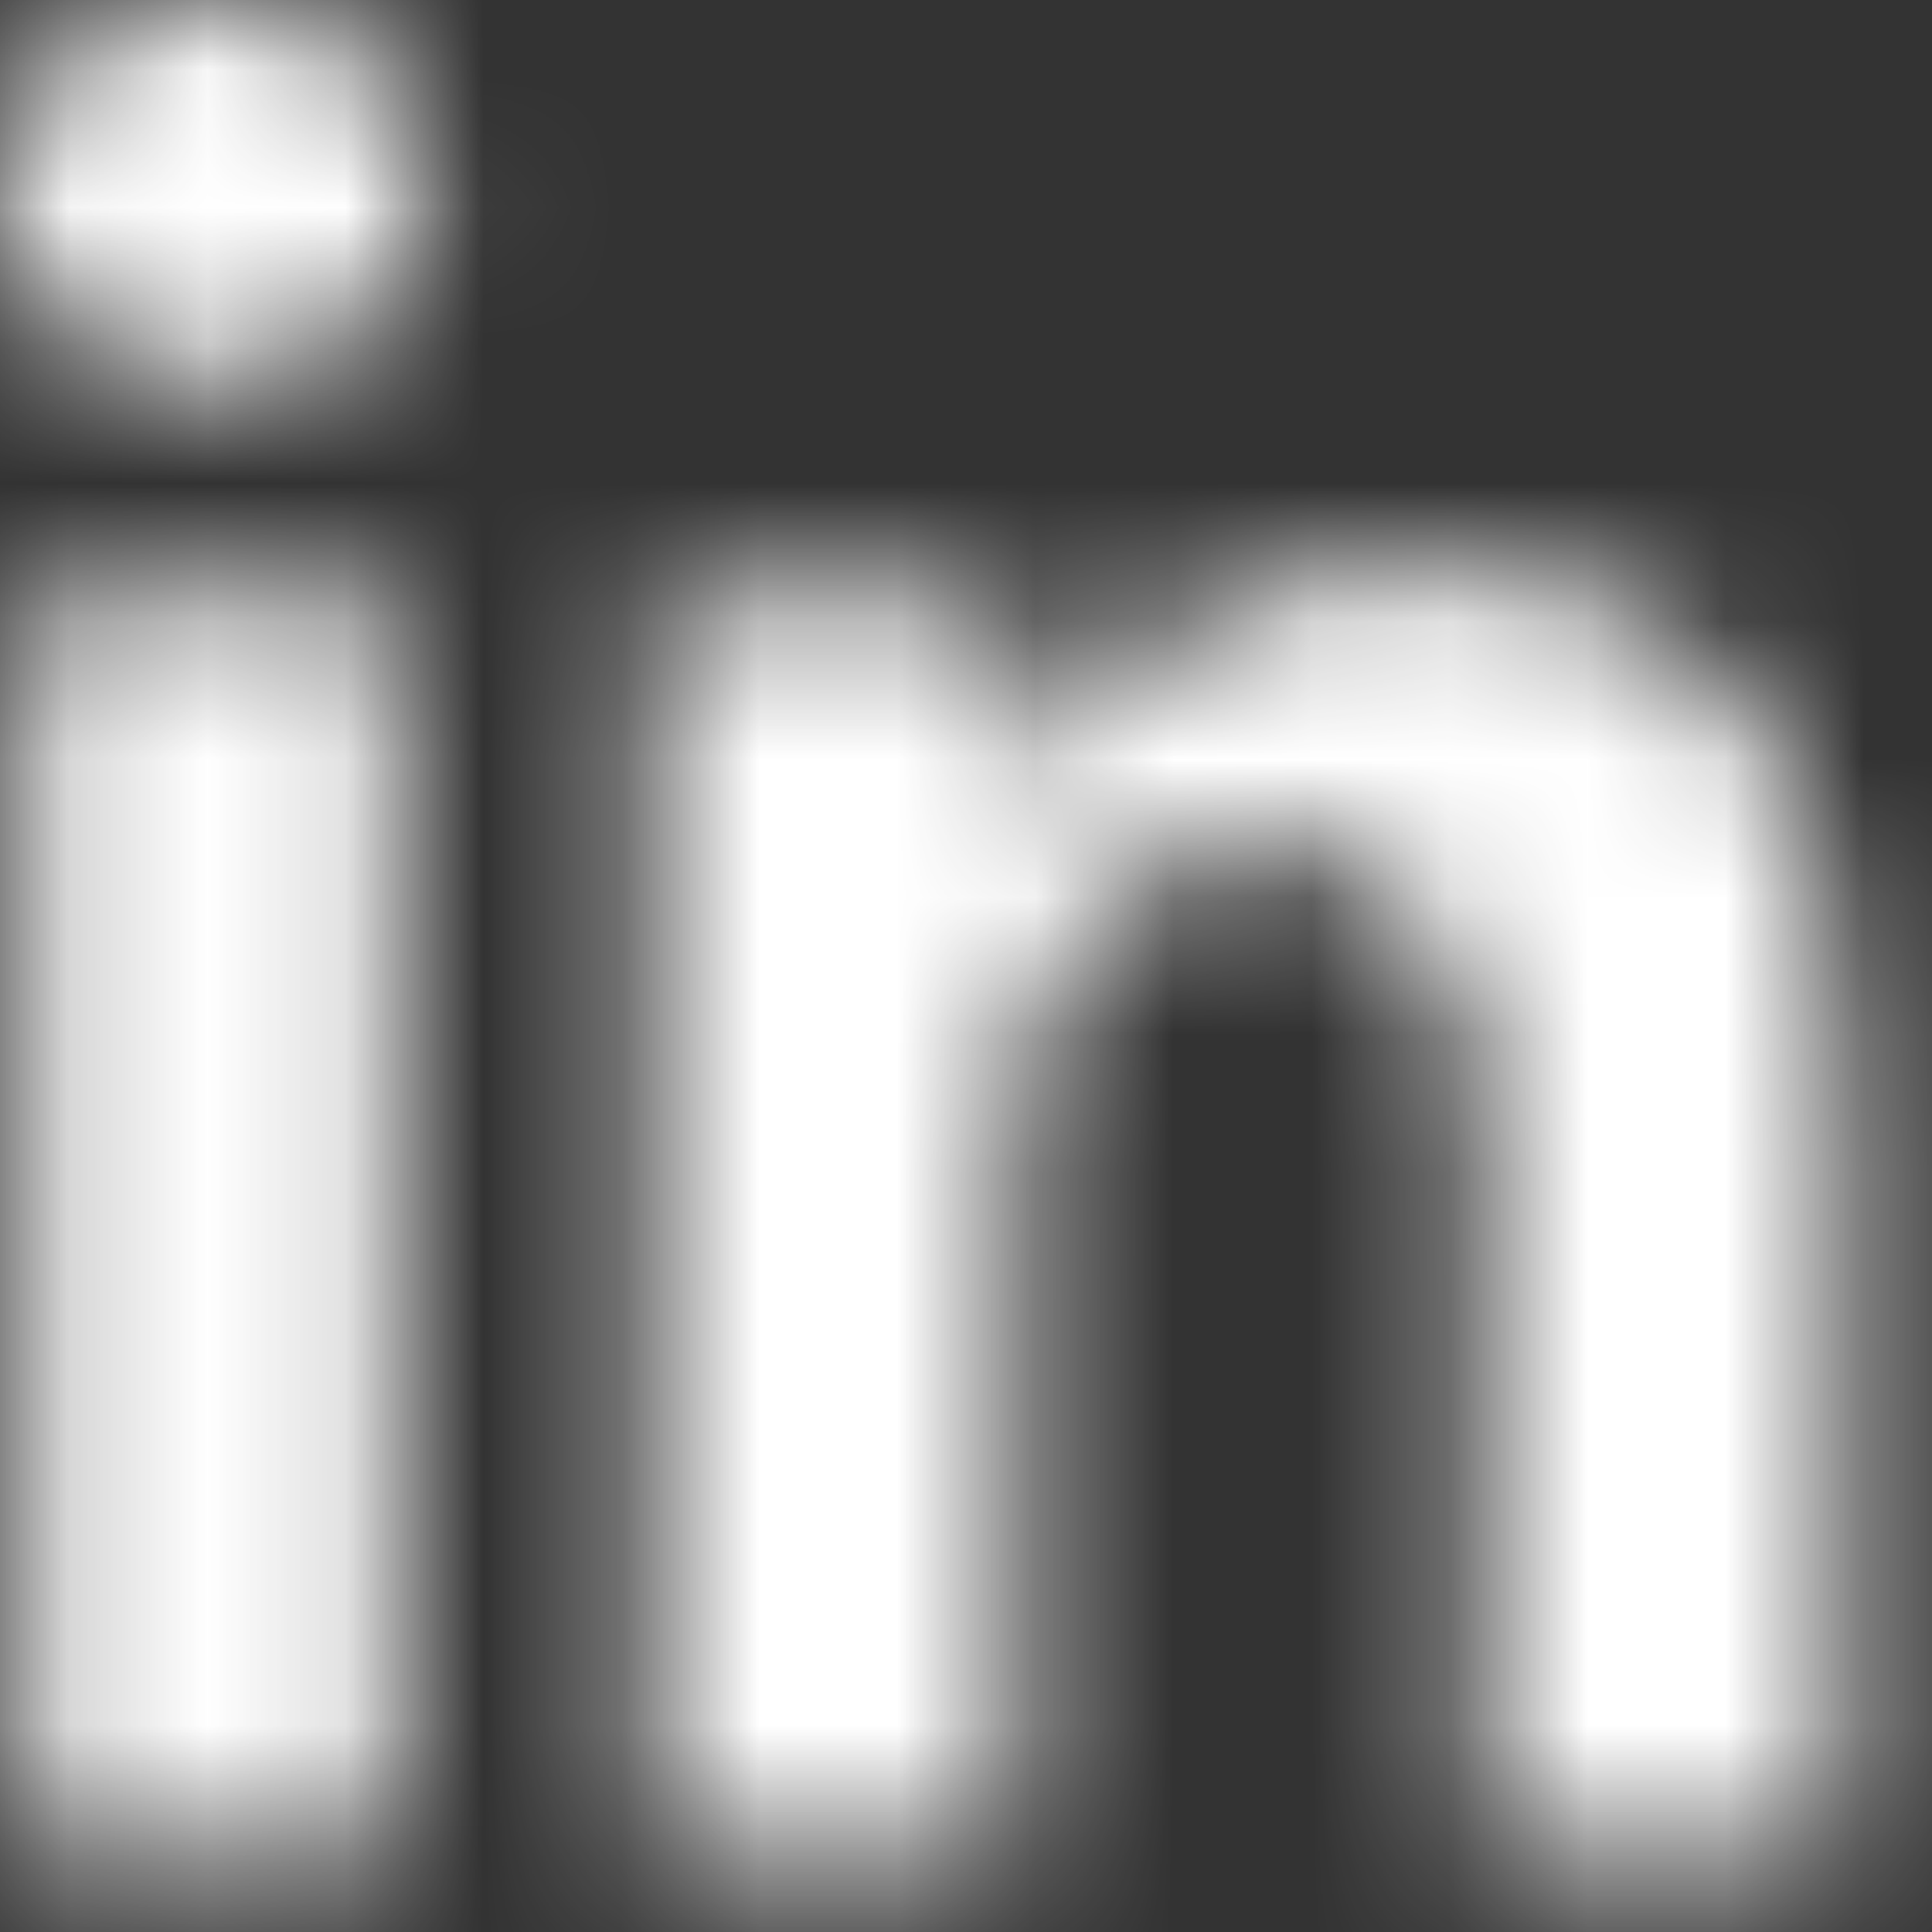
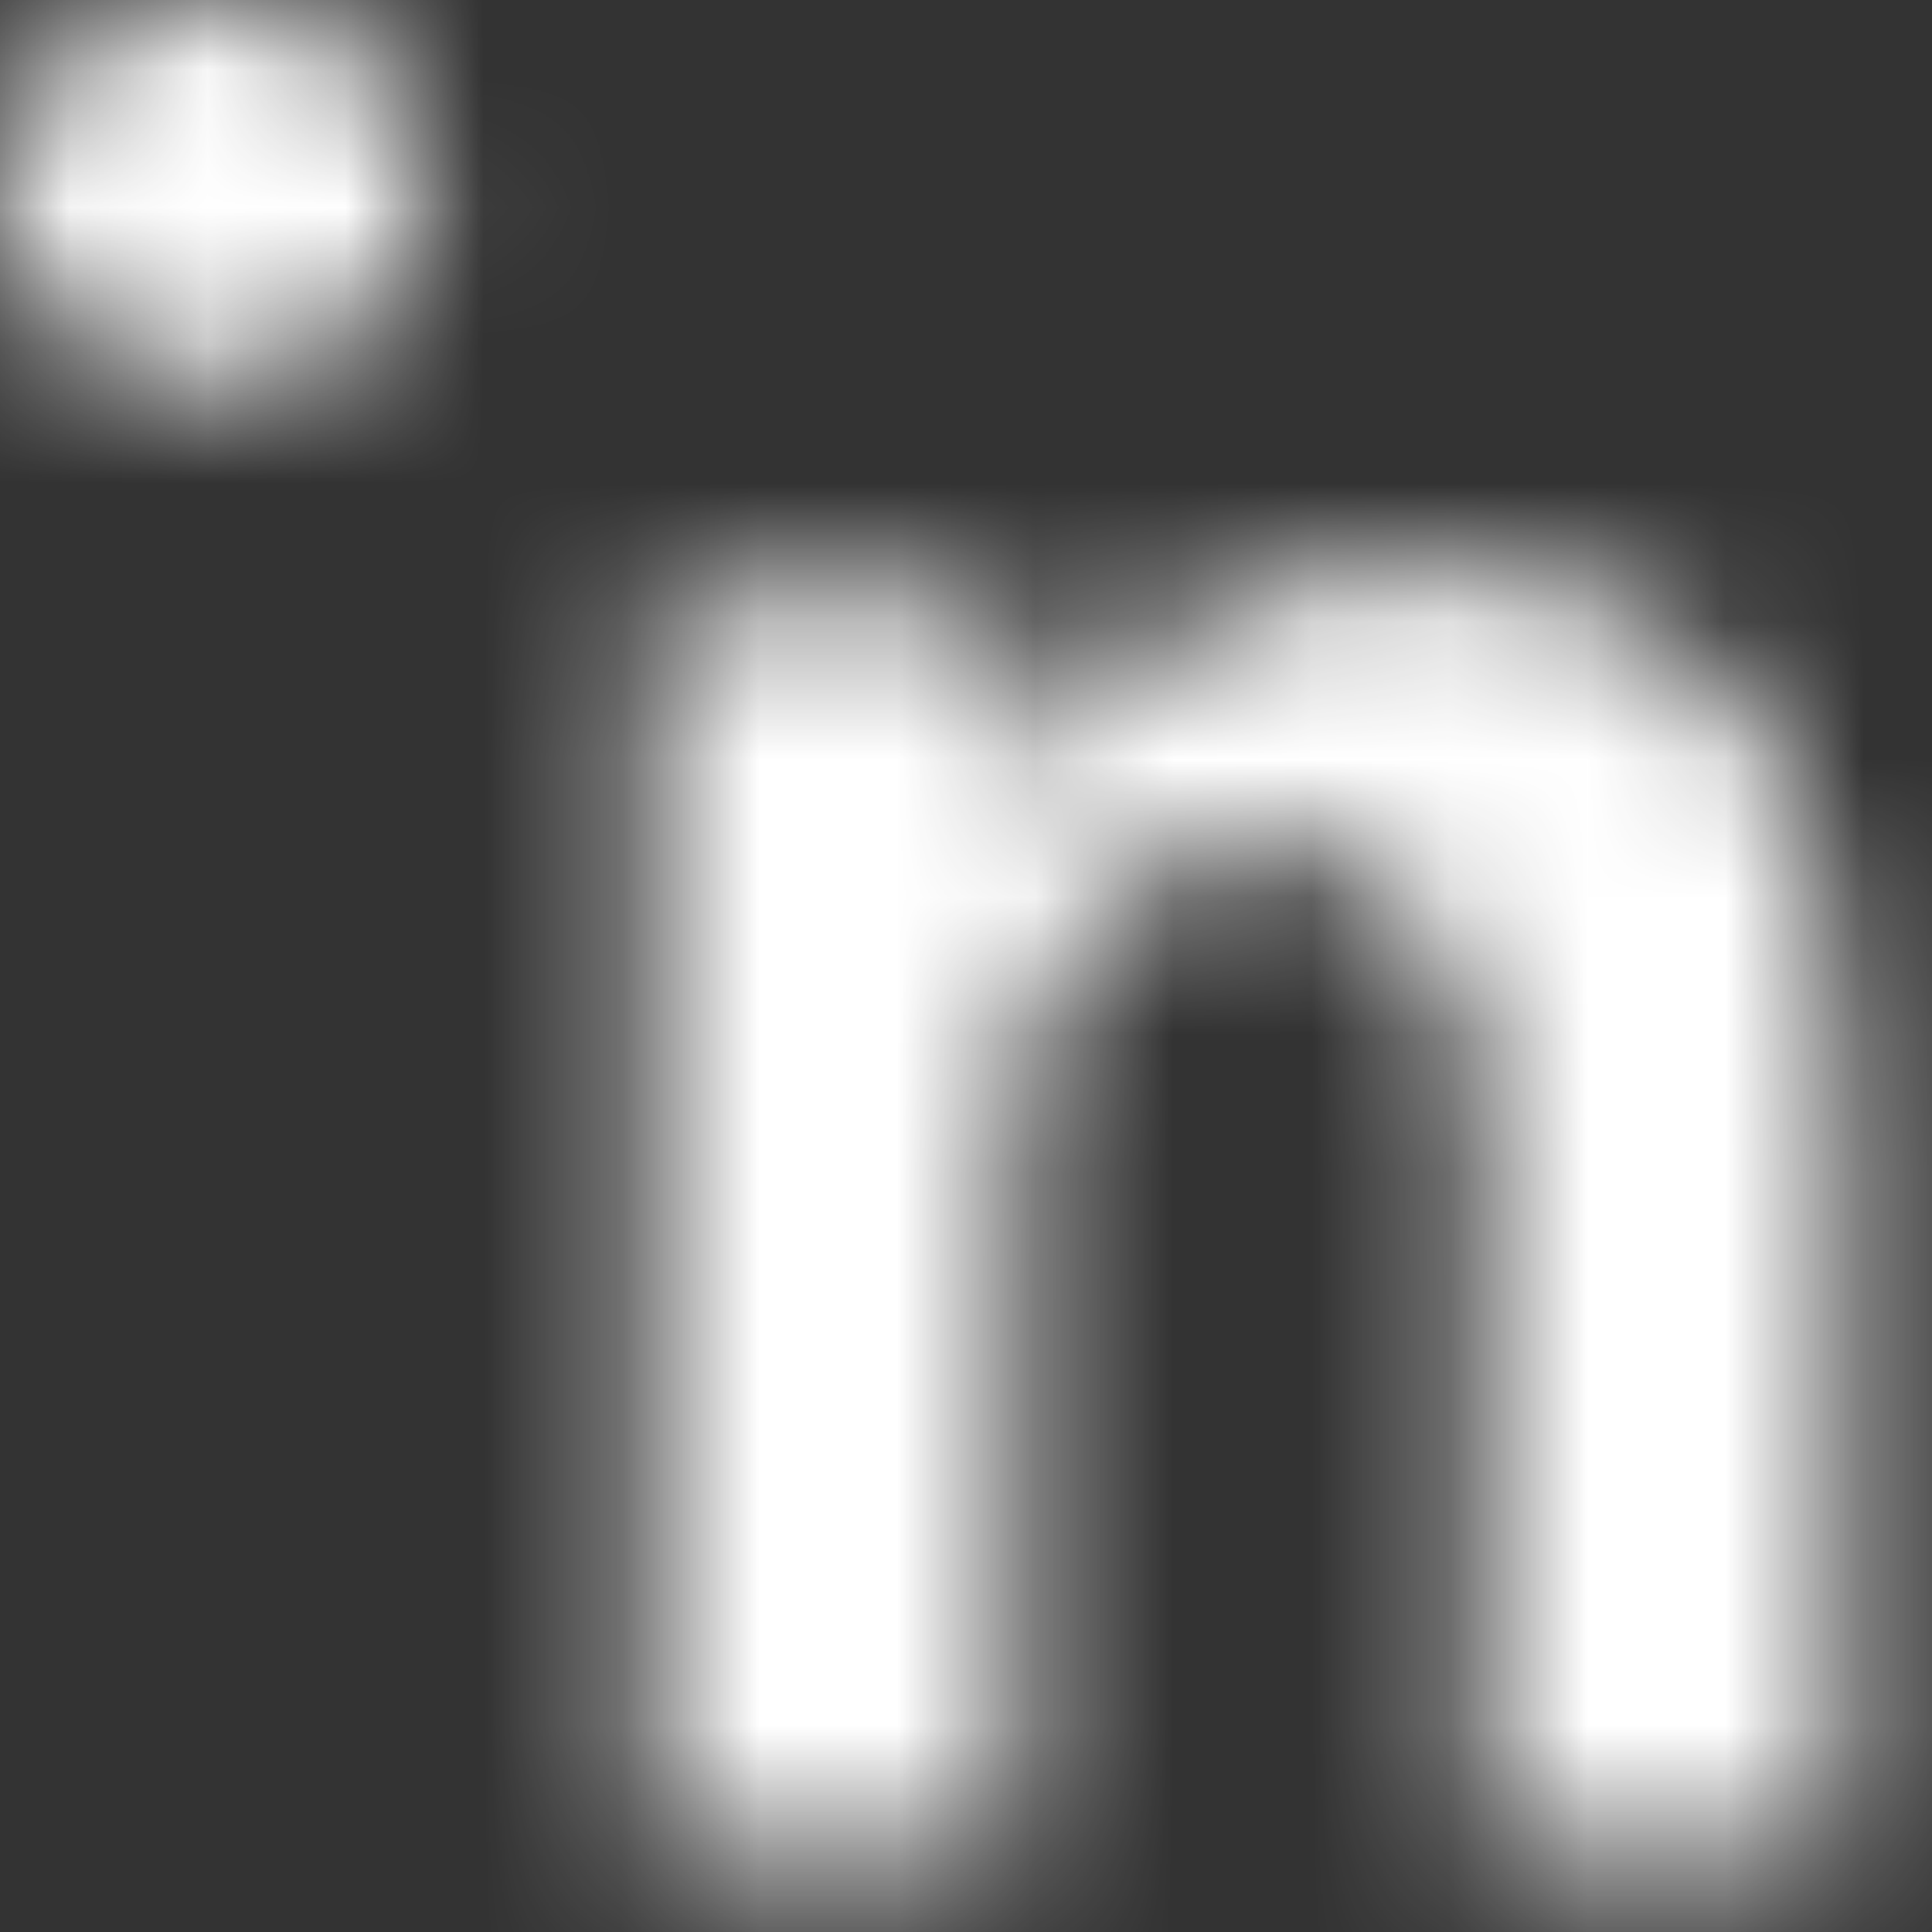
<svg xmlns="http://www.w3.org/2000/svg" width="14" height="14" viewBox="0 0 14 14" fill="none">
  <rect x="0" y="0" width="14" height="14" fill="#333333" stroke="none" />
  <g id="Mask group">
    <mask id="mask0_4606_7589" style="mask-type:alpha" maskUnits="userSpaceOnUse" x="0" y="0" width="14" height="14">
      <g id="Group">
-         <path id="Vector" d="M0.435 0.383C0.147 0.638 0.002 0.97 0.002 1.377L0 1.379C0 1.774 0.145 2.108 0.437 2.377C0.729 2.646 1.091 2.781 1.543 2.781C1.994 2.781 2.363 2.648 2.655 2.382C2.947 2.115 3.092 1.776 3.092 1.379C3.092 0.982 2.95 0.654 2.664 0.393C2.377 0.131 1.991 0 1.543 0C1.094 0 0.722 0.129 0.435 0.383Z" fill="#333333" />
-         <path id="Vector_2" d="M0.201 4.322V13.439H2.856V4.322H0.201Z" fill="#333333" />
+         <path id="Vector" d="M0.435 0.383C0.147 0.638 0.002 0.97 0.002 1.377L0 1.379C0 1.774 0.145 2.108 0.437 2.377C0.729 2.646 1.091 2.781 1.543 2.781C1.994 2.781 2.363 2.648 2.655 2.382C2.947 2.115 3.092 1.776 3.092 1.379C3.092 0.982 2.95 0.654 2.664 0.393C2.377 0.131 1.991 0 1.543 0C1.094 0 0.722 0.129 0.435 0.383" fill="#333333" />
        <path id="Vector_3" d="M10.718 13.439H13.364V7.86C13.364 5.352 12.352 4.099 10.33 4.099C9.038 4.099 8.061 4.658 7.395 5.773H7.362V4.321H4.7V13.441H7.362V8.239C7.362 7.629 7.53 7.126 7.865 6.733C8.201 6.341 8.622 6.144 9.127 6.144C10.188 6.144 10.718 6.881 10.718 8.353V13.439Z" fill="#333333" />
      </g>
    </mask>
    <g mask="url(#mask0_4606_7589)">
      <g id="Group_2">
        <path id="Vector_4" d="M-5 -5H19V19H-5V-5Z" fill="#FFFFFF" />
      </g>
    </g>
  </g>
</svg>